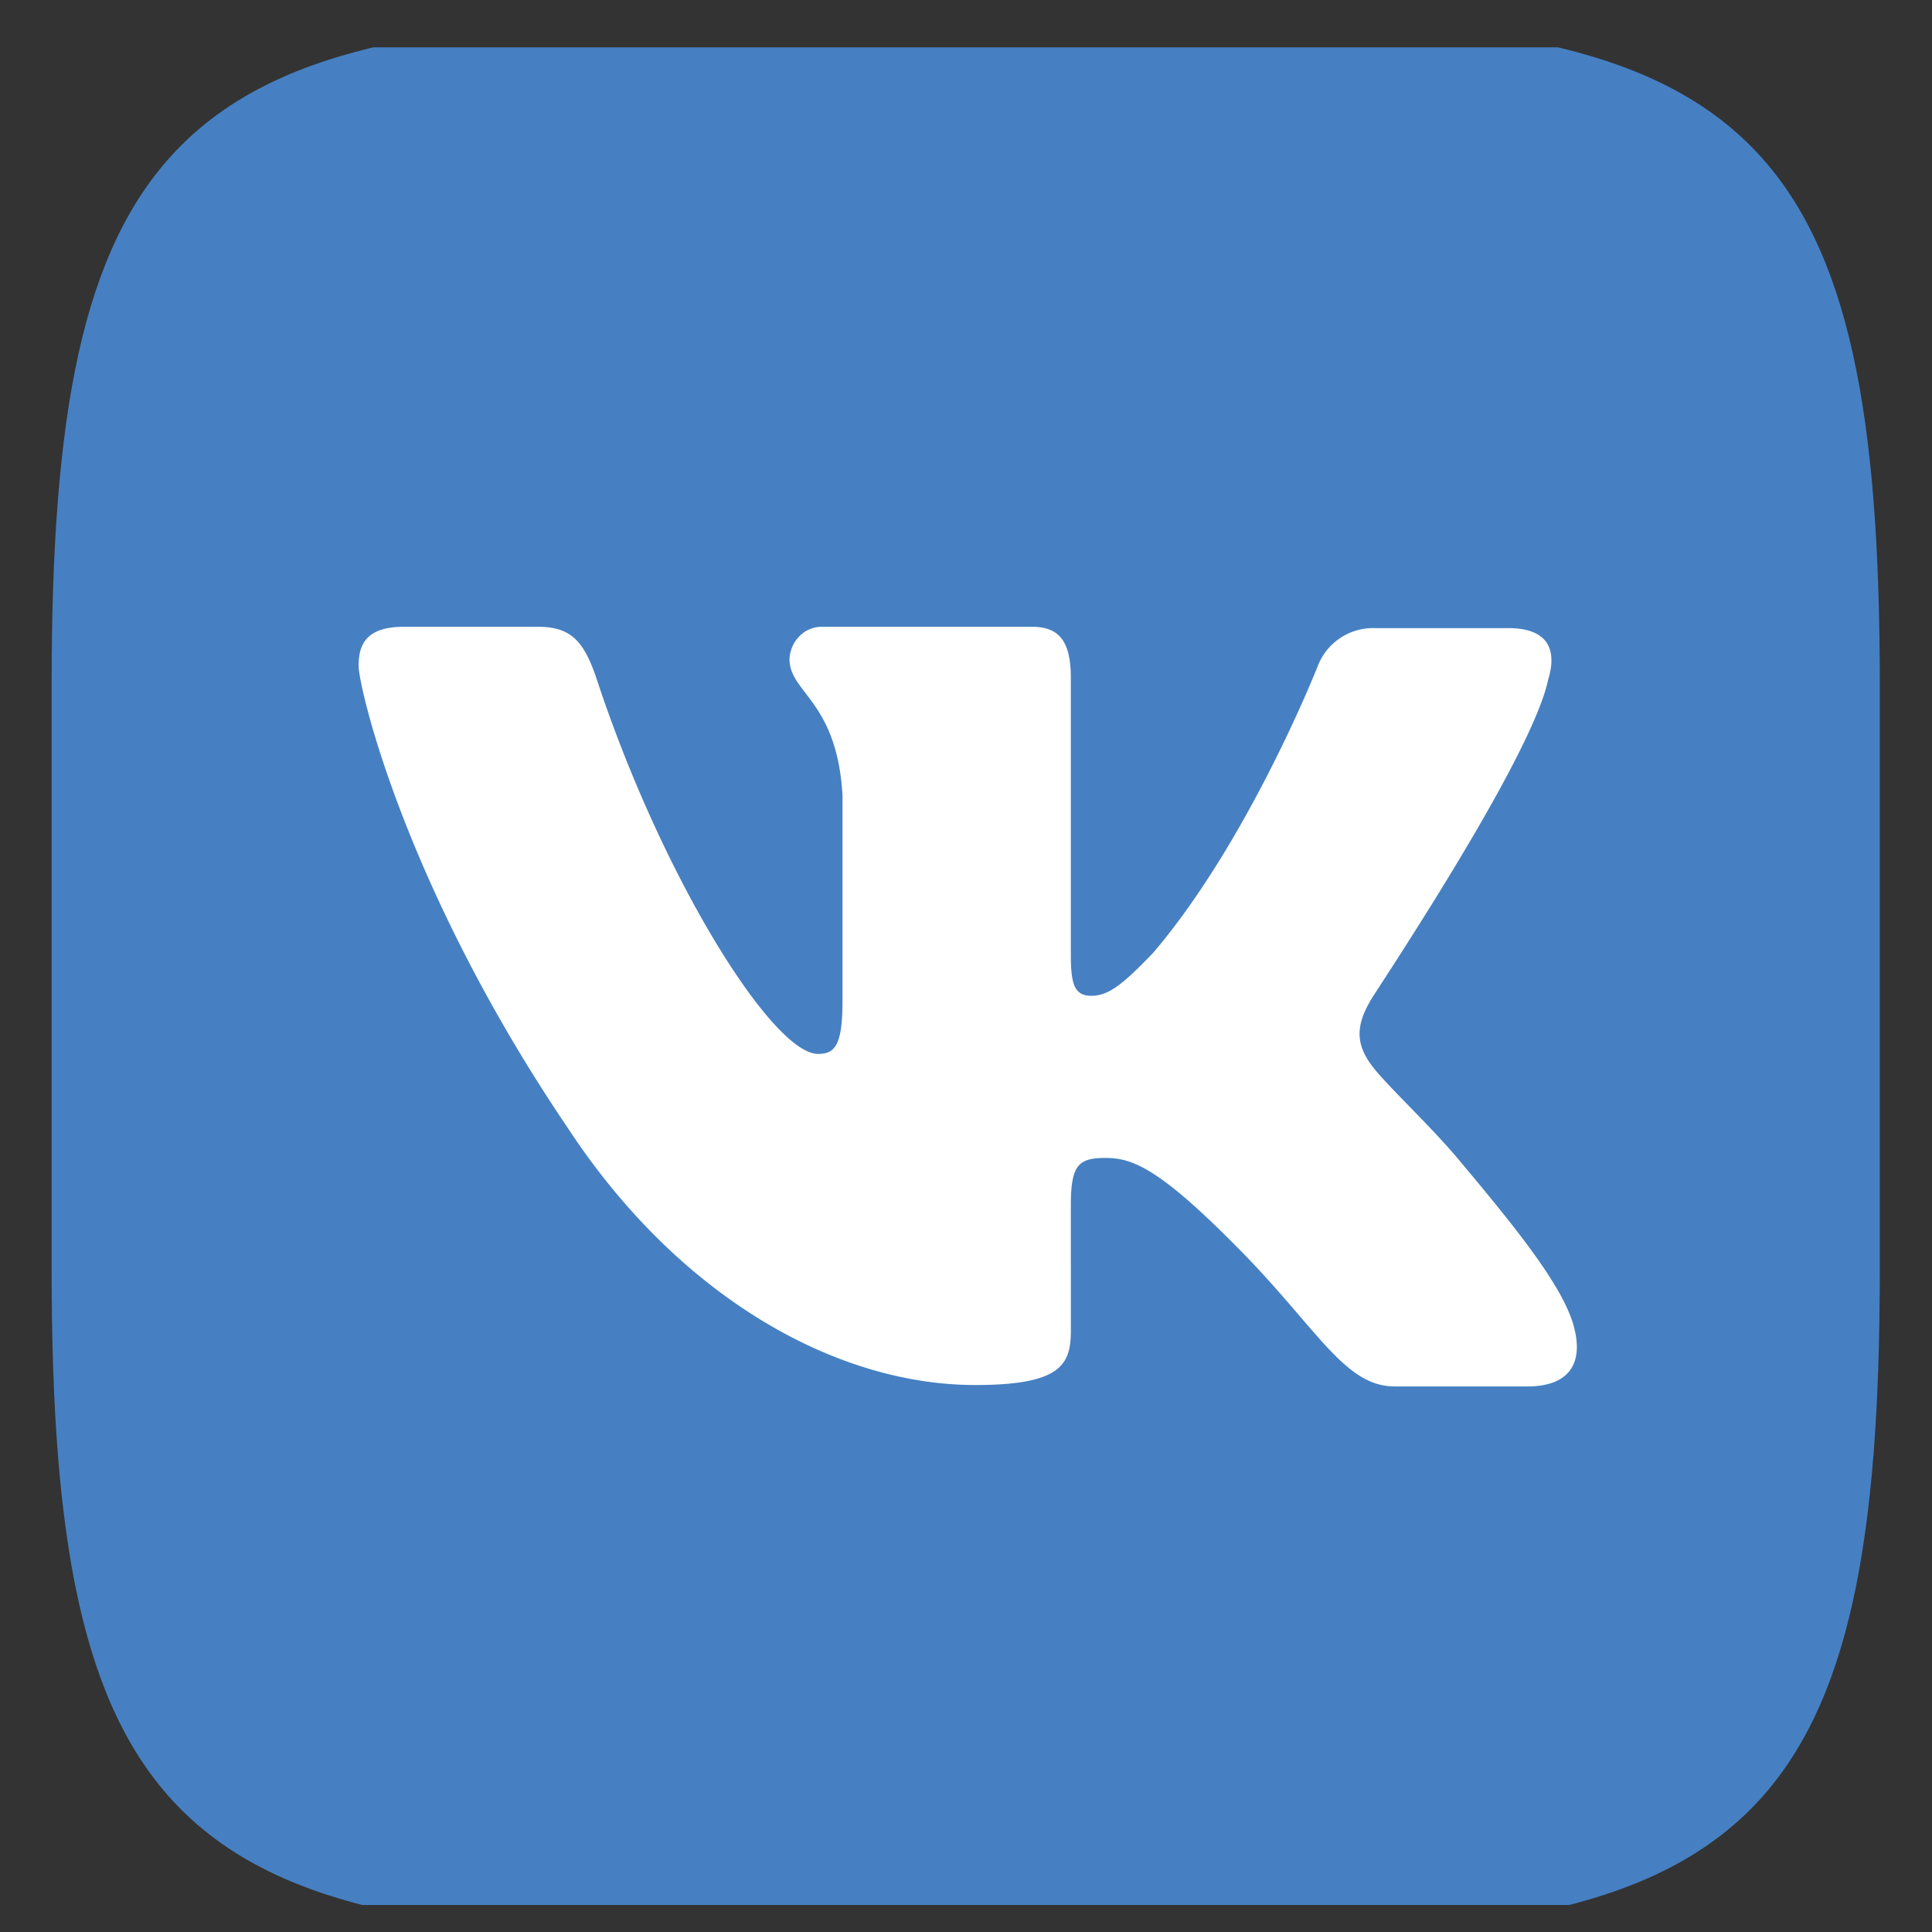
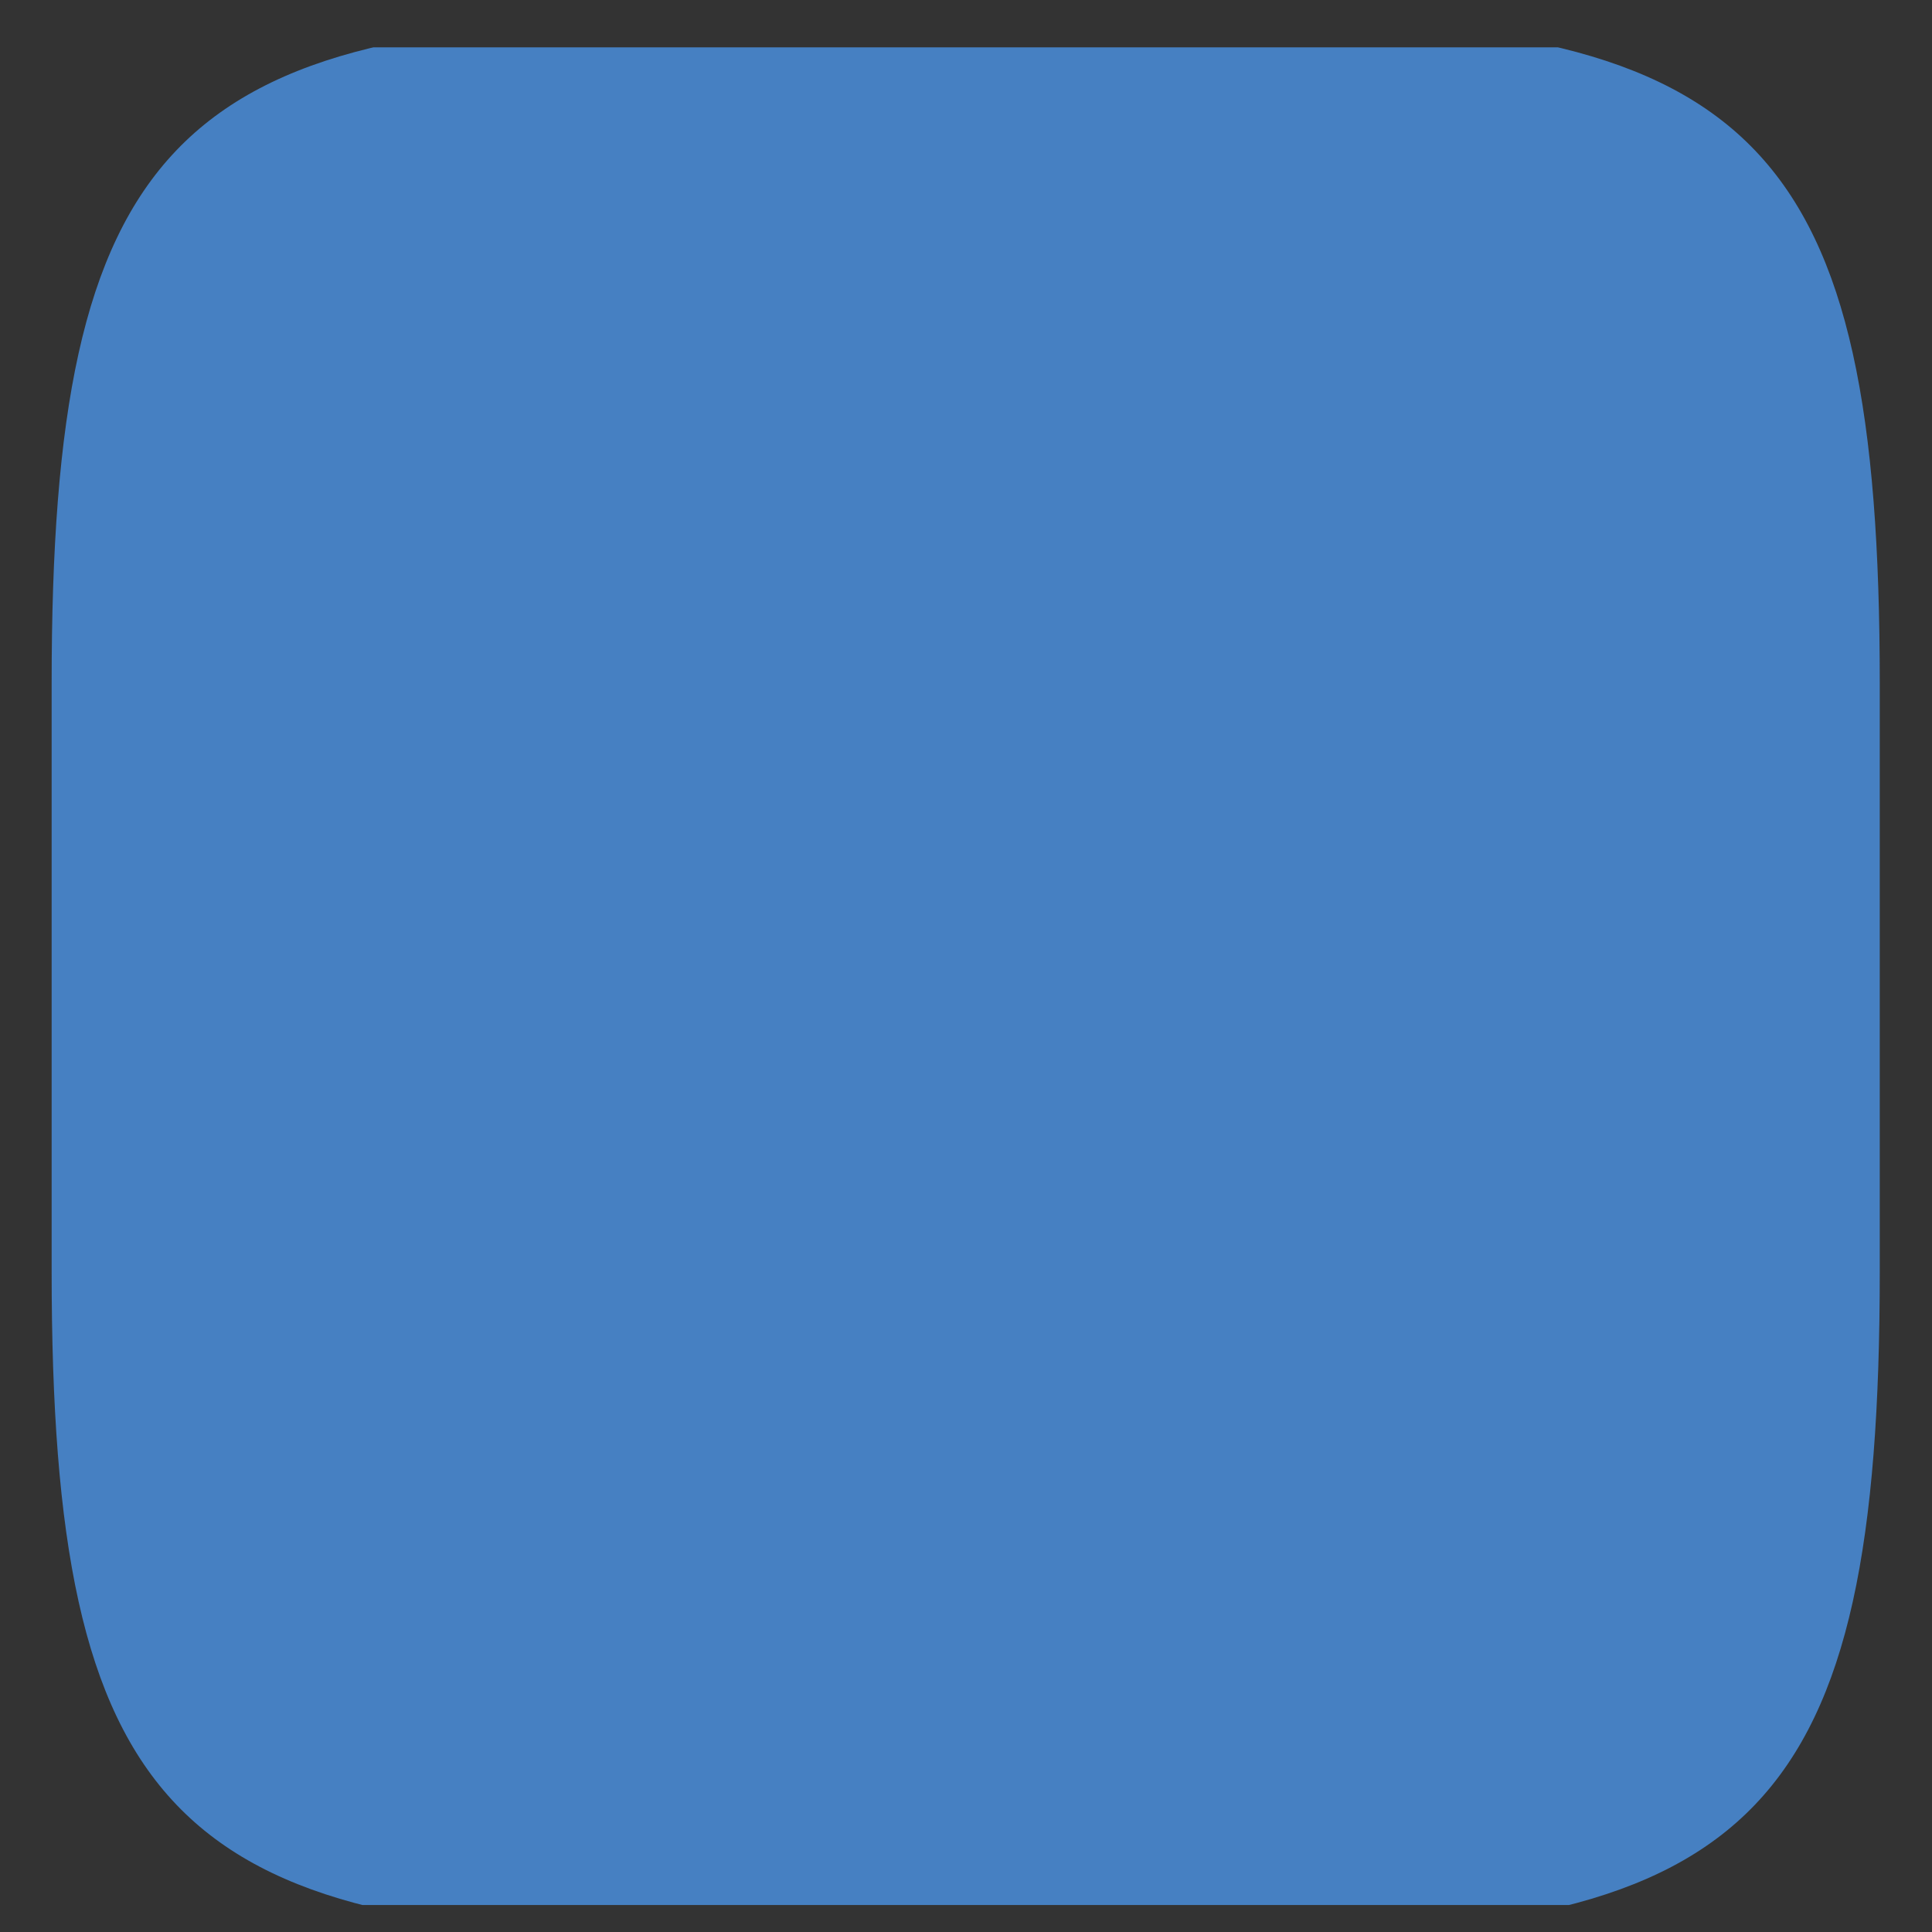
<svg xmlns="http://www.w3.org/2000/svg" width="26" height="26" viewBox="0 0 26 26">
  <rect x="0" y="0" width="26" height="26" fill="#333333" stroke="none" />
  <defs>
    <clipPath id="1zlua">
      <path d="M.592 25.637v-25h25v25z" />
    </clipPath>
  </defs>
  <g>
    <g>
      <g />
      <g clip-path="url(#1zlua)">
        <path fill="#4680c2" d="M9.22.268h7.552c6.893 0 8.525 1.71 8.525 8.93v7.913c0 7.222-1.632 8.932-8.525 8.932H9.22c-6.893 0-8.525-1.71-8.525-8.932V9.2C.694 1.977 2.326.268 9.219.268" />
      </g>
      <g clip-path="url(#1zlua)">
-         <path fill="#fff" d="M20.835 9.144c.122-.4 0-.691-.538-.691h-1.788a.798.798 0 0 0-.782.528s-.92 2.328-2.205 3.838c-.417.436-.608.582-.833.582-.226 0-.278-.146-.278-.546V9.126c0-.473-.14-.691-.521-.691h-2.813a.423.423 0 0 0-.312.12.464.464 0 0 0-.14.316c0 .455.643.564.713 1.838v2.764c0 .6-.105.71-.33.71-.608 0-2.084-2.347-2.97-5.02-.173-.528-.347-.728-.798-.728H5.434c-.52 0-.608.254-.608.527s.608 2.965 2.83 6.24c1.476 2.237 3.577 3.437 5.47 3.437 1.146 0 1.285-.272 1.285-.727V16.22c0-.546.104-.637.469-.637.364 0 .729.146 1.788 1.22 1.06 1.072 1.424 1.855 2.101 1.855h1.788c.521 0 .764-.273.625-.8-.138-.528-.746-1.292-1.51-2.202-.417-.51-1.042-1.073-1.233-1.346-.19-.273-.19-.51 0-.837-.017 0 2.17-3.237 2.396-4.329" />
-       </g>
+         </g>
    </g>
  </g>
</svg>